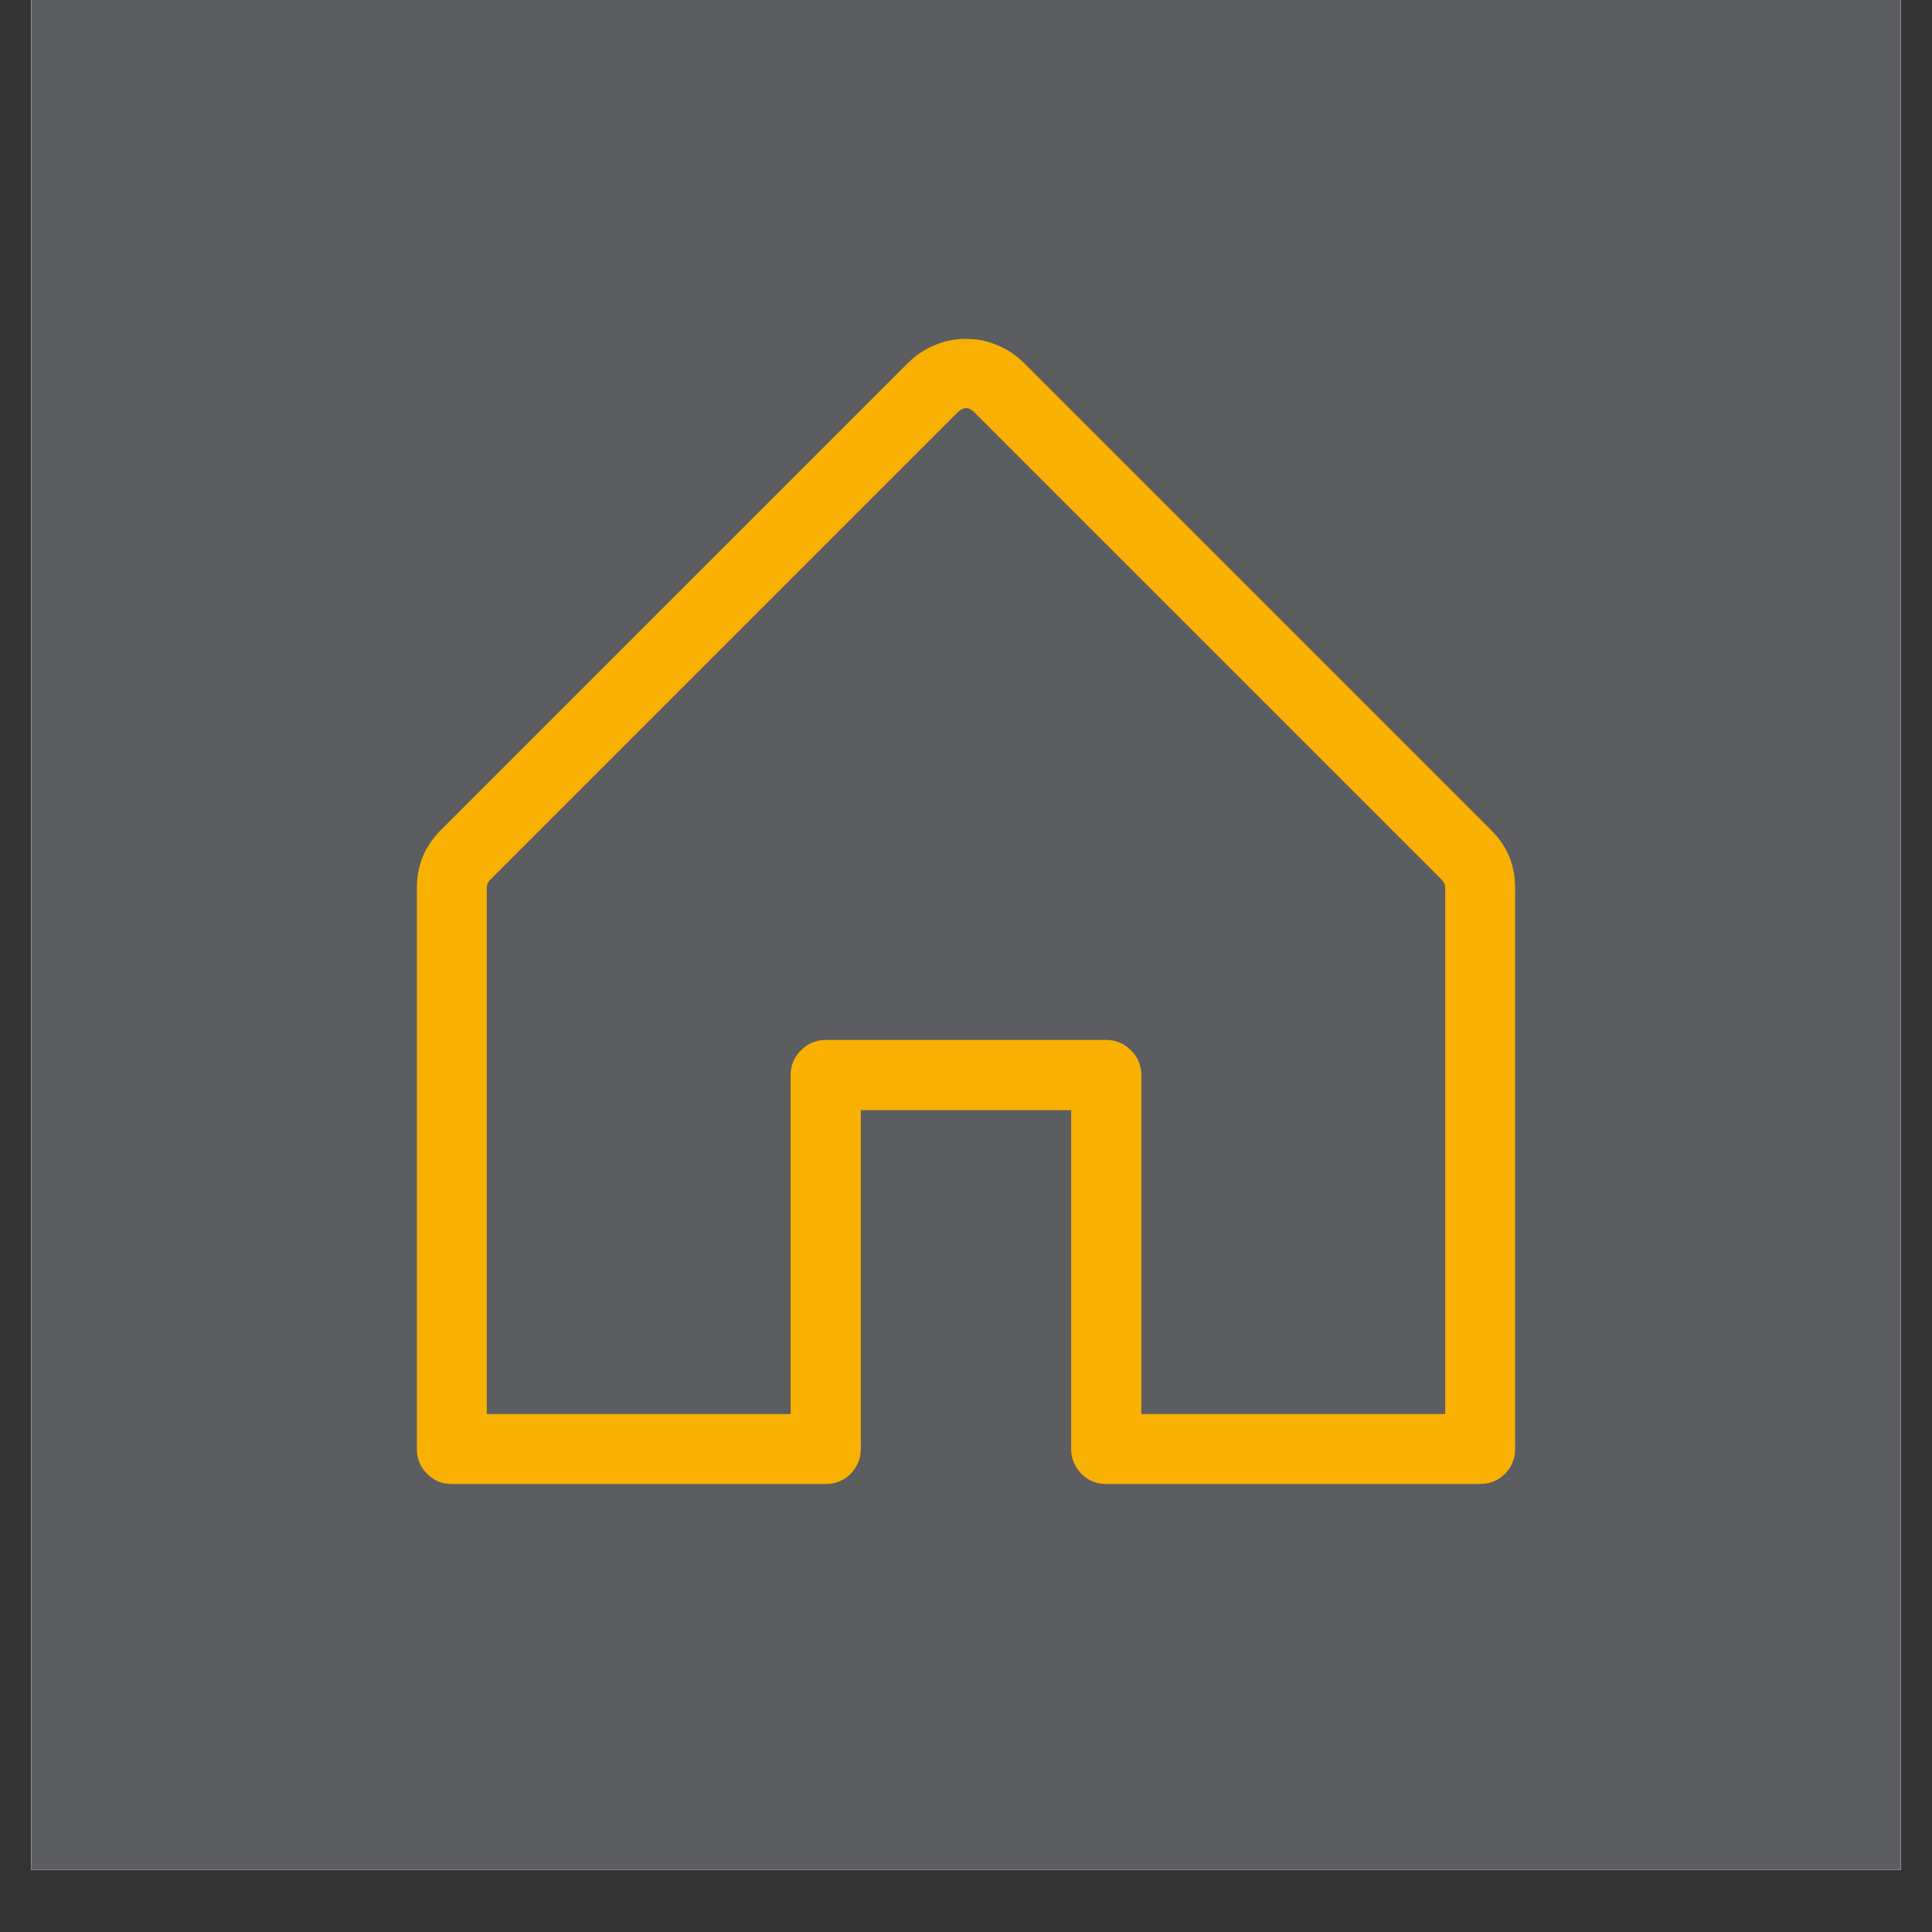
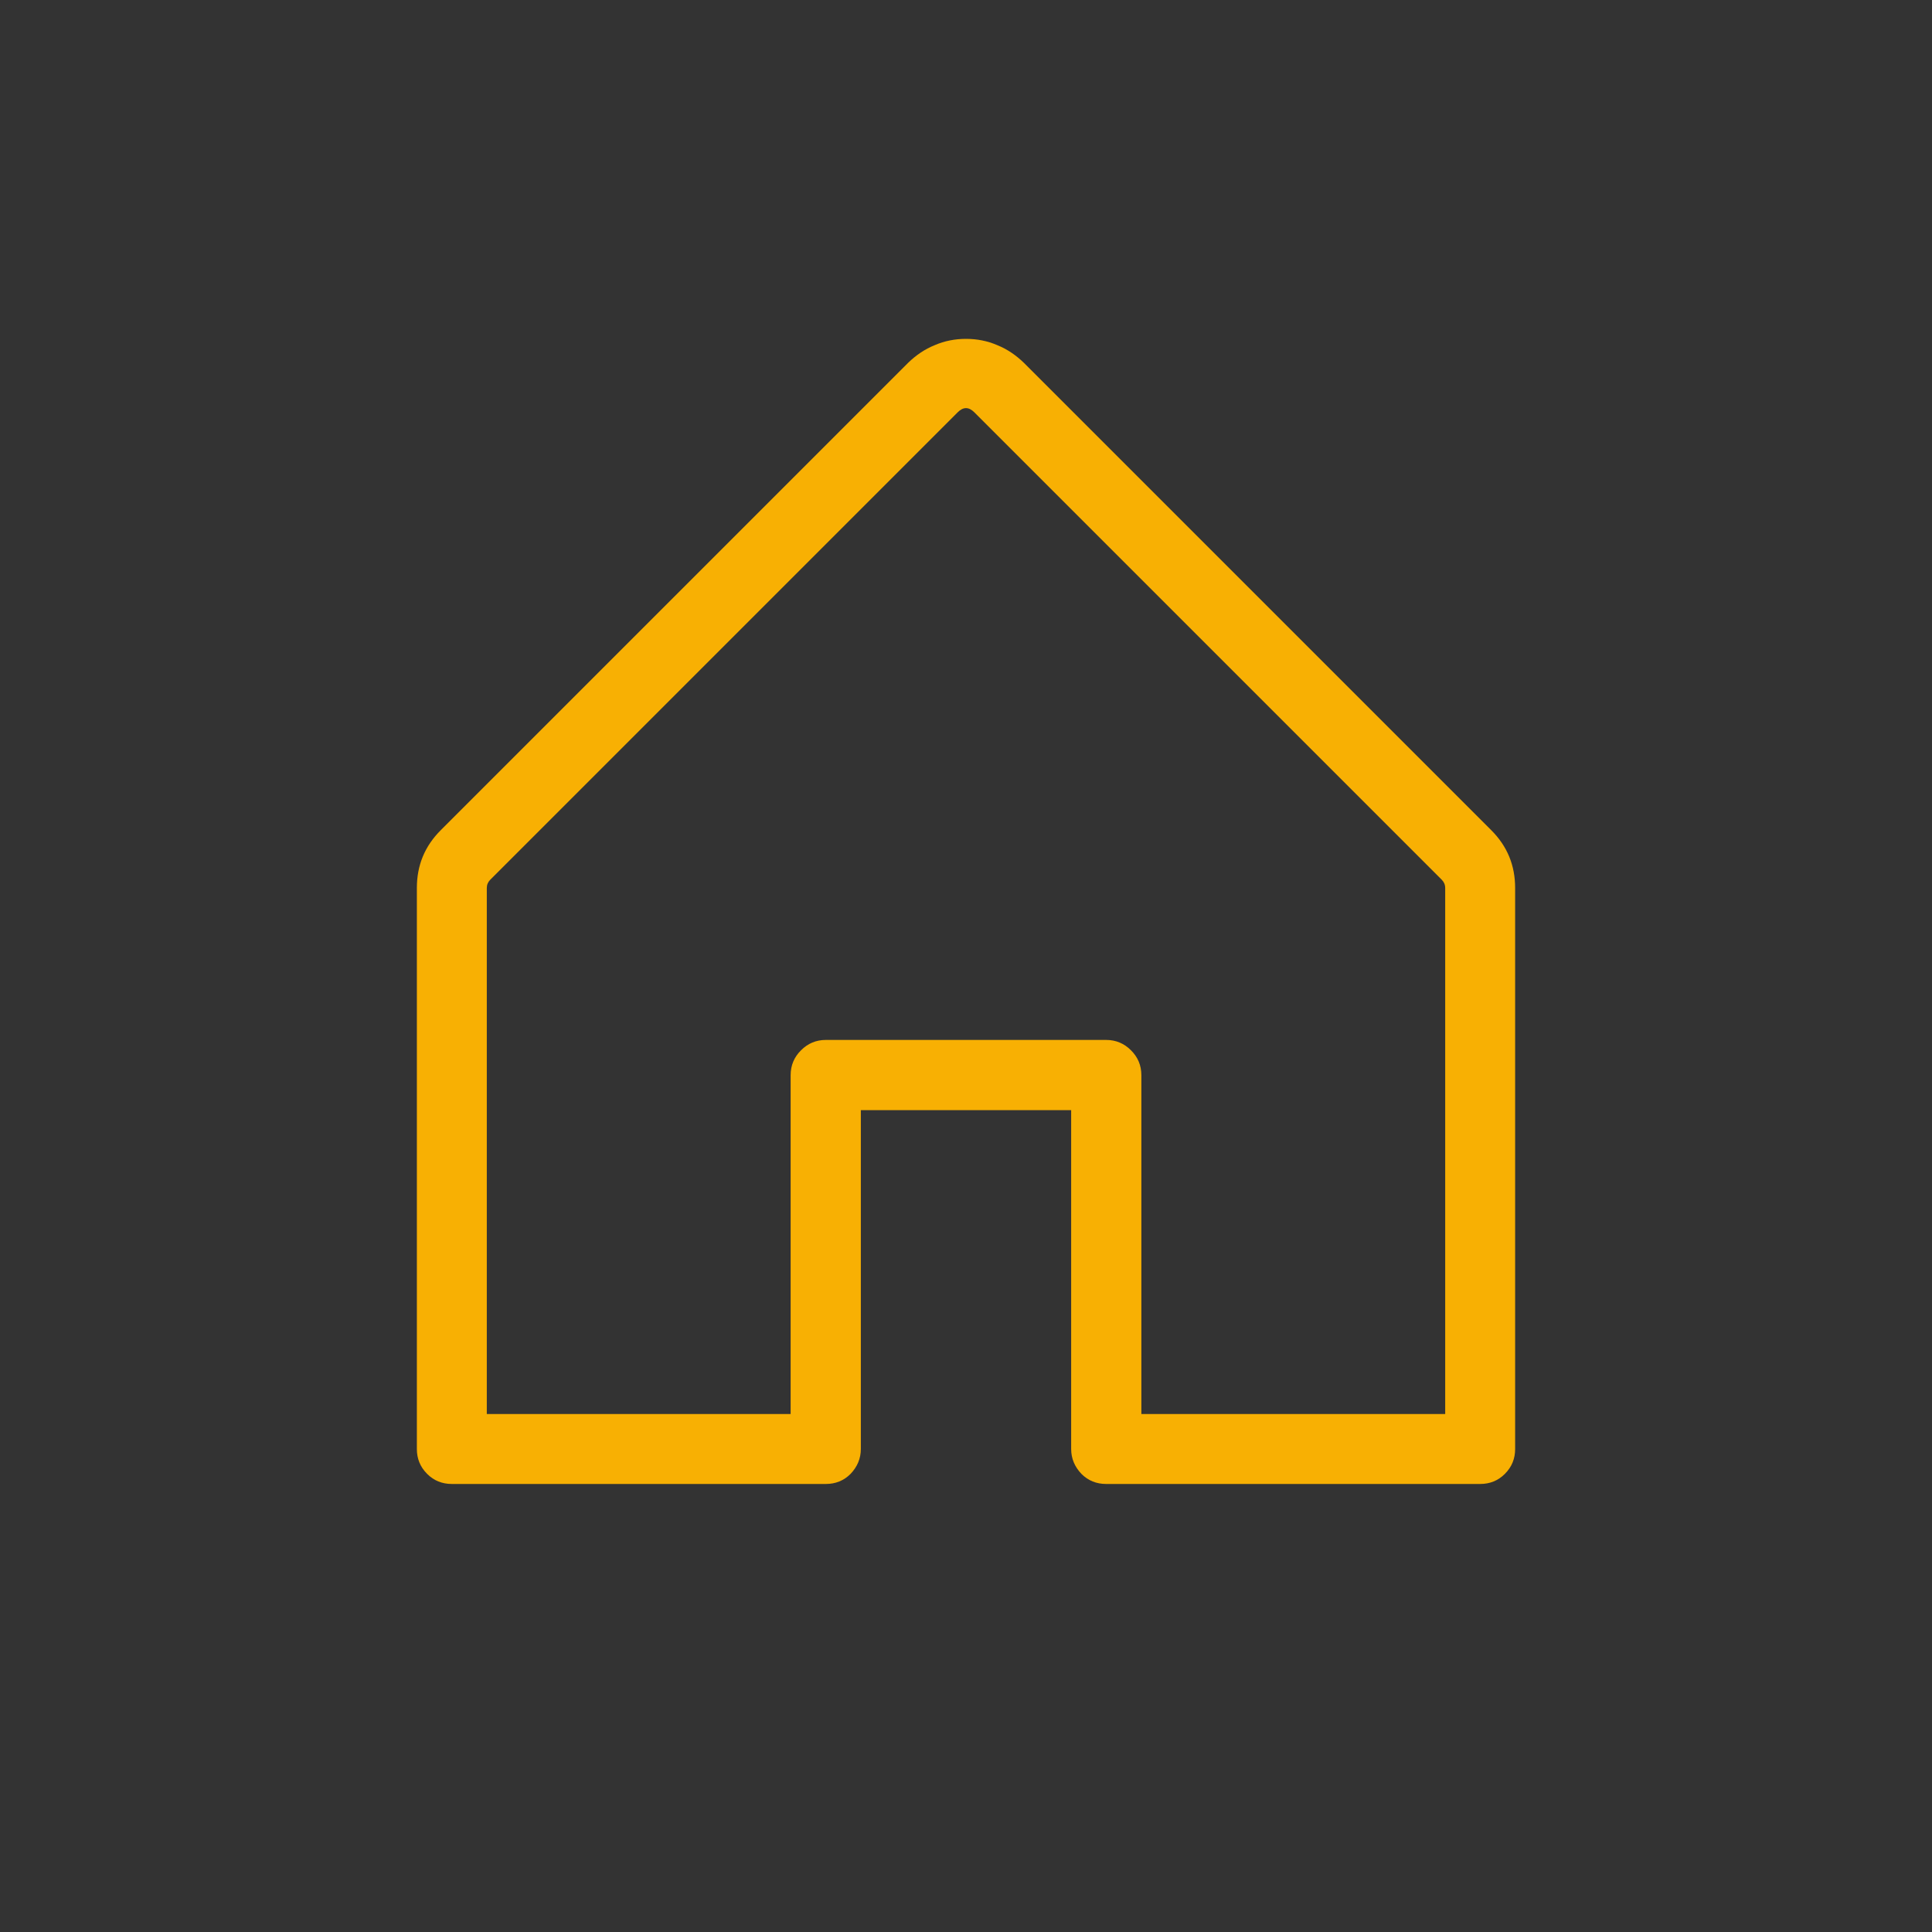
<svg xmlns="http://www.w3.org/2000/svg" width="40" zoomAndPan="magnify" viewBox="0 0 30 30" height="40" preserveAspectRatio="xMidYMid meet" version="1.0">
  <rect x="0" y="0" width="30" height="30" fill="#333333" stroke="none" />
  <defs>
    <clipPath id="38d20d9f82">
-       <path d="M 0.484 0 L 29.516 0 L 29.516 29.031 L 0.484 29.031 Z M 0.484 0 " clip-rule="nonzero" />
-     </clipPath>
+       </clipPath>
  </defs>
  <g clip-path="url(#38d20d9f82)">
    <path fill="#ffffff" d="M 0.484 0 L 29.516 0 L 29.516 29.031 L 0.484 29.031 Z M 0.484 0 " fill-opacity="1" fill-rule="nonzero" />
    <path fill="#ffffff" d="M 0.484 0 L 29.516 0 L 29.516 29.031 L 0.484 29.031 Z M 0.484 0 " fill-opacity="1" fill-rule="nonzero" />
    <path fill="#5c5d61" d="M 0.484 0 L 29.516 0 L 29.516 29.031 L 0.484 29.031 Z M 0.484 0 " fill-opacity="1" fill-rule="nonzero" />
  </g>
  <path fill="#f8b003" d="M 23.156 12.891 L 15.898 5.633 C 15.777 5.516 15.641 5.422 15.484 5.359 C 15.332 5.293 15.168 5.262 15 5.262 C 14.832 5.262 14.668 5.293 14.516 5.359 C 14.359 5.422 14.223 5.516 14.102 5.633 L 6.844 12.891 C 6.594 13.141 6.473 13.438 6.473 13.789 L 6.473 22.5 C 6.473 22.648 6.523 22.777 6.633 22.887 C 6.738 22.992 6.867 23.043 7.016 23.043 L 12.824 23.043 C 12.973 23.043 13.102 22.992 13.207 22.887 C 13.312 22.777 13.367 22.648 13.367 22.5 L 13.367 17.238 L 16.633 17.238 L 16.633 22.5 C 16.633 22.648 16.688 22.777 16.793 22.887 C 16.898 22.992 17.027 23.043 17.176 23.043 L 22.984 23.043 C 23.133 23.043 23.262 22.992 23.367 22.887 C 23.477 22.777 23.527 22.648 23.527 22.5 L 23.527 13.789 C 23.527 13.438 23.406 13.141 23.156 12.891 Z M 22.441 21.957 L 17.723 21.957 L 17.723 16.695 C 17.723 16.543 17.668 16.414 17.562 16.309 C 17.457 16.203 17.328 16.148 17.176 16.148 L 12.824 16.148 C 12.672 16.148 12.543 16.203 12.438 16.309 C 12.332 16.414 12.277 16.543 12.277 16.695 L 12.277 21.957 L 7.559 21.957 L 7.559 13.789 C 7.559 13.738 7.578 13.695 7.613 13.66 L 14.871 6.402 C 14.957 6.316 15.043 6.316 15.129 6.402 L 22.387 13.66 C 22.422 13.695 22.441 13.738 22.441 13.789 Z M 22.441 21.957 " fill-opacity="1" fill-rule="nonzero" />
</svg>